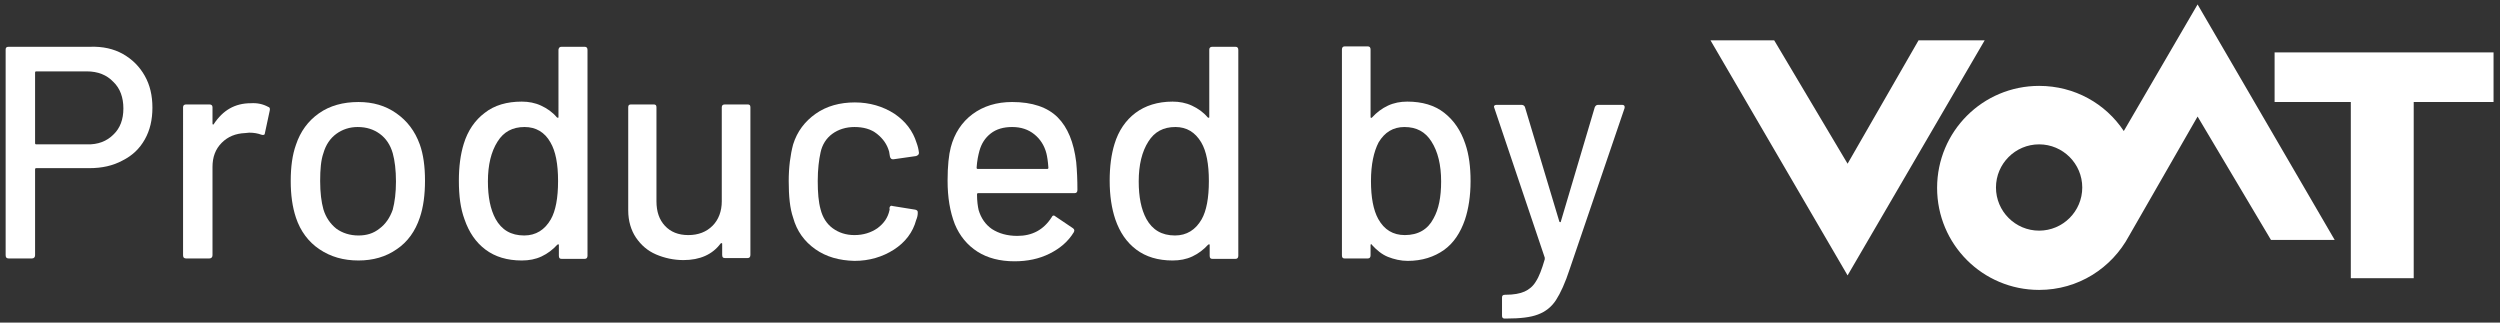
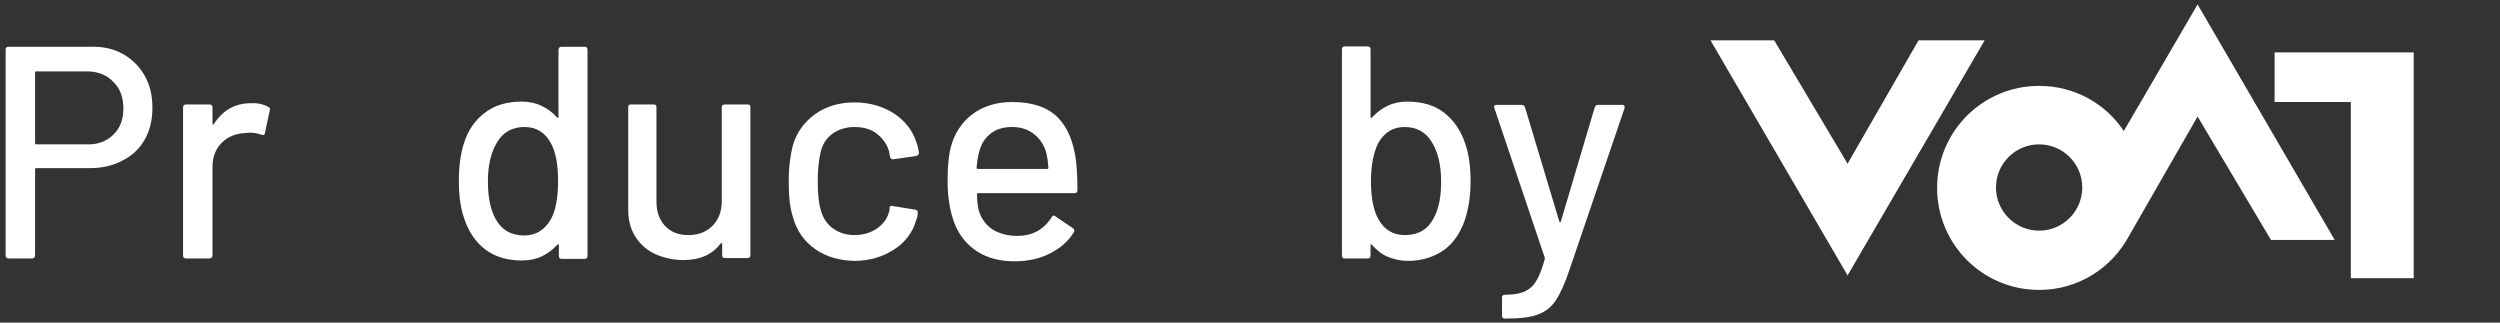
<svg xmlns="http://www.w3.org/2000/svg" version="1.1" id="レイヤー_1" x="0px" y="0px" viewBox="0 0 62 8" style="enable-background:new 0 0 62 8;" xml:space="preserve">
  <rect x="0" y="0" width="62" height="8" fill="#333333" stroke="none" />
  <style type="text/css">
	.st0{fill:#FFFFFF;}
</style>
  <g>
    <g>
      <g>
        <path class="st0" d="M3.05,1.34c0.23,0.13,0.41,0.31,0.54,0.54c0.13,0.23,0.19,0.49,0.19,0.79S3.72,3.23,3.59,3.46     s-0.31,0.4-0.55,0.52C2.8,4.11,2.53,4.17,2.22,4.17H0.9c-0.02,0-0.03,0.01-0.03,0.03v2.13c0,0.05-0.03,0.08-0.08,0.08H0.22     c-0.05,0-0.08-0.02-0.08-0.08v-5.1c0-0.05,0.02-0.07,0.08-0.07h2.02C2.55,1.15,2.82,1.21,3.05,1.34z M2.81,3.34     c0.17-0.16,0.25-0.38,0.25-0.65c0-0.27-0.08-0.5-0.25-0.66C2.65,1.86,2.43,1.77,2.15,1.77H0.9c-0.02,0-0.03,0.01-0.03,0.03v1.75     c0,0.02,0.01,0.03,0.03,0.03h1.25C2.43,3.59,2.65,3.5,2.81,3.34z" />
        <path class="st0" d="M6.65,2.65C6.69,2.66,6.7,2.69,6.69,2.74L6.57,3.3c0,0.04-0.03,0.06-0.09,0.04C6.4,3.31,6.3,3.29,6.18,3.29     L6.08,3.3C5.84,3.31,5.65,3.39,5.5,3.54C5.34,3.7,5.27,3.9,5.27,4.14v2.19c0,0.05-0.03,0.08-0.08,0.08H4.62     c-0.05,0-0.08-0.02-0.08-0.08V2.66c0-0.05,0.03-0.07,0.08-0.07h0.57c0.05,0,0.08,0.02,0.08,0.07v0.4c0,0.01,0,0.02,0.01,0.03     c0.01,0,0.01,0,0.02-0.01c0.23-0.35,0.53-0.52,0.92-0.52C6.38,2.55,6.52,2.58,6.65,2.65z" />
-         <path class="st0" d="M7.92,6.18C7.65,6,7.45,5.73,7.34,5.4C7.25,5.13,7.21,4.83,7.21,4.49c0-0.35,0.04-0.65,0.13-0.9     C7.45,3.26,7.64,3,7.91,2.81c0.27-0.19,0.6-0.28,0.98-0.28c0.36,0,0.67,0.09,0.94,0.28C10.1,3,10.29,3.25,10.41,3.58     c0.09,0.25,0.13,0.55,0.13,0.9c0,0.35-0.04,0.66-0.13,0.92C10.3,5.73,10.11,6,9.84,6.18C9.57,6.37,9.25,6.46,8.89,6.46     C8.52,6.46,8.2,6.37,7.92,6.18z M9.41,5.67C9.56,5.56,9.67,5.4,9.74,5.2c0.05-0.19,0.08-0.42,0.08-0.7S9.79,3.98,9.74,3.8     C9.68,3.59,9.57,3.43,9.42,3.32S9.09,3.15,8.87,3.15c-0.2,0-0.38,0.06-0.53,0.17S8.08,3.59,8.02,3.8     C7.96,3.97,7.94,4.2,7.94,4.49c0,0.29,0.03,0.52,0.08,0.7c0.06,0.2,0.17,0.36,0.32,0.48c0.15,0.11,0.34,0.17,0.55,0.17     C9.09,5.84,9.26,5.79,9.41,5.67z" />
        <path class="st0" d="M13.93,1.16h0.57c0.05,0,0.07,0.03,0.07,0.08v5.1c0,0.05-0.02,0.08-0.07,0.08h-0.57     c-0.05,0-0.07-0.02-0.07-0.08V6.08c0-0.01,0-0.02-0.01-0.02c-0.01,0-0.02,0-0.03,0.01c-0.11,0.12-0.24,0.22-0.39,0.29     s-0.31,0.1-0.49,0.1c-0.36,0-0.66-0.09-0.9-0.27s-0.41-0.43-0.52-0.75c-0.1-0.27-0.14-0.58-0.14-0.96c0-0.35,0.04-0.65,0.12-0.91     c0.1-0.33,0.28-0.59,0.52-0.77c0.24-0.19,0.55-0.28,0.92-0.28c0.17,0,0.33,0.03,0.48,0.1s0.28,0.16,0.39,0.29     c0.01,0.01,0.02,0.01,0.03,0.01c0.01,0,0.01-0.01,0.01-0.02V1.23C13.86,1.18,13.88,1.16,13.93,1.16z M13.84,4.49     c0-0.42-0.06-0.74-0.19-0.96c-0.14-0.25-0.36-0.38-0.64-0.38c-0.3,0-0.52,0.12-0.67,0.36c-0.16,0.25-0.24,0.58-0.24,0.99     c0,0.38,0.06,0.69,0.19,0.93c0.15,0.27,0.38,0.41,0.71,0.41c0.29,0,0.51-0.14,0.66-0.4C13.78,5.23,13.84,4.91,13.84,4.49z" />
        <path class="st0" d="M17.98,2.59h0.56c0.05,0,0.07,0.02,0.07,0.07v3.66c0,0.05-0.02,0.08-0.07,0.08h-0.56     c-0.05,0-0.07-0.02-0.07-0.08V6.05c0-0.01,0-0.02-0.01-0.02c-0.01,0-0.02,0-0.03,0.01c-0.2,0.27-0.51,0.41-0.92,0.41     c-0.24,0-0.47-0.05-0.68-0.14s-0.37-0.23-0.5-0.42c-0.12-0.18-0.19-0.41-0.19-0.67V2.66c0-0.05,0.02-0.07,0.07-0.07h0.56     c0.05,0,0.07,0.02,0.07,0.07v2.33c0,0.26,0.07,0.46,0.21,0.61s0.33,0.23,0.58,0.23c0.25,0,0.45-0.08,0.6-0.23     c0.15-0.15,0.23-0.36,0.23-0.61V2.66C17.9,2.61,17.93,2.59,17.98,2.59z" />
        <path class="st0" d="M20.22,6.18c-0.27-0.19-0.46-0.45-0.55-0.78c-0.08-0.23-0.11-0.53-0.11-0.91c0-0.34,0.04-0.65,0.11-0.91     c0.1-0.32,0.29-0.57,0.56-0.76c0.27-0.19,0.6-0.28,0.97-0.28c0.37,0,0.7,0.1,0.98,0.28c0.28,0.19,0.46,0.43,0.55,0.72     c0.03,0.08,0.05,0.16,0.06,0.25c0,0.04-0.02,0.06-0.07,0.08l-0.56,0.08h-0.02c-0.03,0-0.06-0.02-0.07-0.07l-0.02-0.12     C22,3.58,21.9,3.44,21.75,3.32c-0.15-0.12-0.34-0.17-0.56-0.17c-0.21,0-0.4,0.06-0.55,0.17c-0.15,0.11-0.25,0.27-0.29,0.46     c-0.04,0.18-0.07,0.42-0.07,0.71c0,0.29,0.02,0.52,0.07,0.7c0.05,0.2,0.15,0.36,0.3,0.47c0.15,0.11,0.33,0.17,0.54,0.17     c0.22,0,0.41-0.06,0.57-0.17c0.16-0.12,0.26-0.26,0.3-0.45c0,0,0.01-0.01,0-0.02c0-0.01,0-0.01,0-0.02V5.15     c0.01-0.04,0.04-0.06,0.08-0.04L22.7,5.2c0.04,0.01,0.06,0.03,0.06,0.06v0.03c0,0.04-0.01,0.1-0.04,0.17     c-0.08,0.3-0.27,0.55-0.55,0.73s-0.61,0.28-0.98,0.28C20.81,6.46,20.49,6.37,20.22,6.18z" />
        <path class="st0" d="M26.72,4.71c0,0.05-0.02,0.08-0.07,0.08h-2.39c-0.02,0-0.03,0.01-0.03,0.03c0,0.17,0.02,0.3,0.04,0.39     c0.06,0.2,0.17,0.36,0.33,0.47c0.17,0.11,0.38,0.17,0.63,0.17c0.37,0,0.65-0.15,0.85-0.46c0.02-0.05,0.06-0.06,0.1-0.02     l0.43,0.29c0.04,0.03,0.04,0.06,0.02,0.1c-0.14,0.23-0.34,0.4-0.6,0.53s-0.55,0.19-0.87,0.19c-0.36,0-0.67-0.08-0.92-0.24     c-0.25-0.16-0.44-0.39-0.56-0.68C23.56,5.25,23.5,4.9,23.5,4.48c0-0.36,0.03-0.64,0.08-0.83c0.09-0.34,0.27-0.62,0.54-0.82     c0.27-0.2,0.6-0.3,0.98-0.3c0.5,0,0.88,0.13,1.13,0.38c0.25,0.25,0.4,0.62,0.46,1.11C26.71,4.23,26.72,4.46,26.72,4.71z      M24.57,3.31c-0.14,0.11-0.23,0.25-0.28,0.43c-0.03,0.11-0.06,0.25-0.07,0.42c0,0.02,0.01,0.03,0.03,0.03h1.72     c0.02,0,0.03-0.01,0.03-0.03C25.99,4,25.97,3.88,25.95,3.8c-0.05-0.19-0.15-0.35-0.3-0.47c-0.15-0.12-0.33-0.18-0.55-0.18     C24.89,3.15,24.71,3.2,24.57,3.31z" />
-         <path class="st0" d="M30.07,1.16h0.57c0.05,0,0.07,0.03,0.07,0.08v5.1c0,0.05-0.02,0.08-0.07,0.08h-0.57     c-0.05,0-0.07-0.02-0.07-0.08V6.08c0-0.01,0-0.02-0.01-0.02c-0.01,0-0.02,0-0.03,0.01c-0.11,0.12-0.24,0.22-0.39,0.29     c-0.15,0.07-0.31,0.1-0.49,0.1c-0.36,0-0.66-0.09-0.9-0.27s-0.41-0.43-0.52-0.75c-0.09-0.27-0.14-0.58-0.14-0.96     c0-0.35,0.04-0.65,0.12-0.91c0.1-0.33,0.28-0.59,0.52-0.77s0.55-0.28,0.92-0.28c0.17,0,0.33,0.03,0.48,0.1s0.28,0.16,0.39,0.29     c0.01,0.01,0.02,0.01,0.03,0.01c0.01,0,0.01-0.01,0.01-0.02V1.23C29.99,1.18,30.02,1.16,30.07,1.16z M29.98,4.49     c0-0.42-0.06-0.74-0.19-0.96c-0.15-0.25-0.36-0.38-0.64-0.38c-0.3,0-0.52,0.12-0.67,0.36c-0.16,0.25-0.24,0.58-0.24,0.99     c0,0.38,0.06,0.69,0.19,0.93c0.15,0.27,0.38,0.41,0.71,0.41c0.29,0,0.51-0.14,0.66-0.4C29.92,5.23,29.98,4.91,29.98,4.49z" />
        <path class="st0" d="M36.47,4.49c0,0.37-0.05,0.69-0.14,0.96c-0.11,0.32-0.28,0.58-0.52,0.75s-0.54,0.27-0.9,0.27     c-0.17,0-0.34-0.04-0.49-0.1s-0.28-0.17-0.39-0.29C34.02,6.06,34.01,6.05,34,6.06c-0.01,0-0.01,0.01-0.01,0.02v0.25     c0,0.05-0.02,0.08-0.07,0.08h-0.57c-0.05,0-0.07-0.02-0.07-0.08v-5.1c0-0.05,0.02-0.08,0.07-0.08h0.57     c0.05,0,0.07,0.03,0.07,0.08V2.9c0,0.01,0,0.02,0.01,0.02c0.01,0.01,0.02,0,0.03-0.01c0.11-0.12,0.24-0.22,0.39-0.29     s0.31-0.1,0.48-0.1c0.37,0,0.68,0.09,0.92,0.28c0.24,0.19,0.41,0.44,0.52,0.77C36.43,3.83,36.47,4.14,36.47,4.49z M35.74,4.5     c0-0.41-0.08-0.74-0.24-0.99c-0.15-0.24-0.37-0.36-0.67-0.36c-0.28,0-0.49,0.13-0.64,0.38C34.07,3.76,34,4.08,34,4.49     s0.06,0.72,0.18,0.94c0.15,0.27,0.37,0.4,0.66,0.4c0.33,0,0.57-0.14,0.71-0.41C35.68,5.19,35.74,4.89,35.74,4.5z" />
        <path class="st0" d="M37.25,7.82V7.38c0-0.05,0.02-0.07,0.08-0.07h0.01c0.2,0,0.36-0.03,0.47-0.08s0.21-0.13,0.28-0.25     c0.08-0.12,0.15-0.31,0.22-0.55c0,0,0-0.02,0-0.04l-1.25-3.71l-0.01-0.03c0-0.03,0.02-0.05,0.07-0.05h0.61     c0.04,0,0.08,0.02,0.09,0.06l0.85,2.83c0,0.01,0.01,0.02,0.02,0.02s0.02,0,0.02-0.02l0.84-2.83c0.02-0.04,0.04-0.06,0.09-0.06     h0.59c0.05,0,0.07,0.03,0.06,0.08l-1.36,3.99c-0.11,0.34-0.23,0.6-0.34,0.77c-0.11,0.17-0.26,0.29-0.45,0.36     c-0.18,0.07-0.44,0.1-0.78,0.1H37.3C37.26,7.89,37.25,7.87,37.25,7.82z" />
      </g>
    </g>
    <g>
-       <path class="st0" d="M56.41,1.3v1.23c0,0,1.85,0,1.89,0c0,0.05,0,4.37,0,4.37h1.56c0-4.33,0-4.27,0-4.37c0.04,0,1.98,0,1.98,0V1.3    H56.41z" />
+       <path class="st0" d="M56.41,1.3v1.23c0,0,1.85,0,1.89,0c0,0.05,0,4.37,0,4.37h1.56c0-4.33,0-4.27,0-4.37V1.3    H56.41z" />
      <polygon class="st0" points="47.58,1 45.82,4.06 44,1 42.42,1 45.82,6.83 49.22,1   " />
      <path class="st0" d="M54.5,0.11l-1.83,3.14c-0.45-0.68-1.22-1.12-2.1-1.12c-1.4,0-2.53,1.13-2.53,2.53s1.13,2.53,2.53,2.53    c0.97,0,1.8-0.54,2.23-1.34l1.7-2.96l1.82,3.06h1.58L54.5,0.11z M50.57,5.72c-0.59,0-1.07-0.48-1.07-1.07s0.48-1.07,1.07-1.07    c0.59,0,1.07,0.48,1.07,1.07S51.16,5.72,50.57,5.72z" />
    </g>
  </g>
</svg>